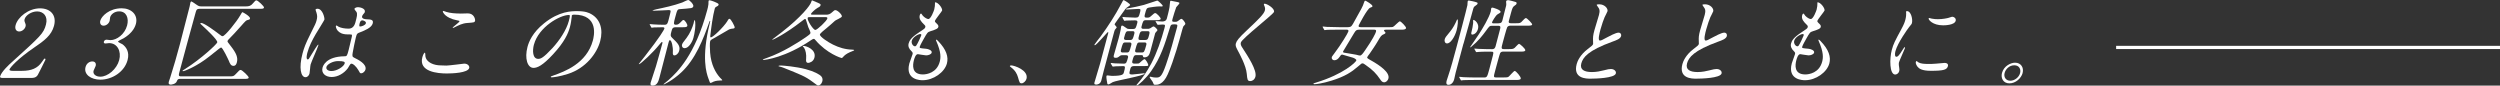
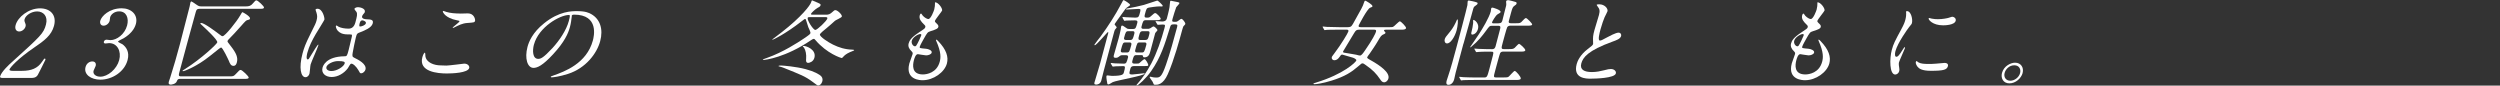
<svg xmlns="http://www.w3.org/2000/svg" id="_レイヤー_2" viewBox="0 0 778.85 26.66">
  <rect x="0" y="0" width="778.85" height="26.66" fill="#333333" stroke="none" />
  <defs>
    <style>.cls-1{fill:#fff;}.cls-2{fill:none;stroke:#fff;stroke-miterlimit:10;}</style>
  </defs>
  <g id="design">
    <g>
      <g>
        <path class="cls-1" d="M.74,24.28c-.17,0-.83-.03-.72-.43,.41-1.54,2.86-3.77,3.74-4.55C12.77,11.16,13.58,10.4,14.32,7.65c.69-2.58-.79-4.09-2.76-4.09-1.74,0-3.56,1.19-3.9,2.43-.02,.09-.12,.46,.06,.87,.23,.55,.38,.87,.24,1.39-.22,.84-1.12,1.56-1.98,1.56-.99,0-1.42-.87-1.12-1.97,.66-2.46,3.96-5.24,7.63-5.24,3.13,0,5.25,2.03,4.34,5.45-.8,2.98-3.07,4.64-6.08,6.69-5.35,3.65-7.64,6.35-7.79,6.9-.12,.43,.81,.43,.93,.43h2.98c2.93,0,4.83-.81,6.15-2.72,.75-1.07,.76-1.1,.93-1.1,.29,0,.2,.35,.18,.41-.06,.23-1.99,3.97-2.3,4.58-.54,1.04-1.55,1.04-2.02,1.04H.74Z" />
        <path class="cls-1" d="M42.32,7.5c-.46,1.71-1.85,3.25-3.76,4.4-.27,.14-1.73,.84-1.78,1.01-.07,.26,1.17,.72,1.36,.87,1.14,.84,2.29,2.38,1.61,4.93-.99,3.71-4.83,6.11-8.48,6.11-2.9,0-5.25-1.62-4.62-3.94,.32-1.19,1.28-1.74,2.12-1.74,.99,0,1.21,.78,1.05,1.36-.06,.23-.61,1.3-.67,1.54-.29,1.07,.75,1.85,2.11,1.85,2.32,0,5.12-2.35,5.87-5.16,.74-2.75-.58-5.3-3.13-5.3-.15,0-.99,.12-1.16,.12-.43,0-.57-.26-.48-.58,.09-.35,.45-.61,.83-.61,.17,0,1,.14,1.21,.14,1.97,0,4.45-1.8,5.2-4.58,.6-2.23-.19-4.38-2.48-4.38-1.54,0-2.59,1.01-2.81,1.85-.04,.14-.1,.9-.14,1.07-.23,.87-1.08,1.54-1.89,1.54-.93,0-1.24-.78-1.04-1.54,.37-1.39,2.75-3.88,6.69-3.88,2.87,0,5.19,1.94,4.4,4.9Z" />
        <path class="cls-1" d="M56.22,24.57c-.72,0-.91,.14-1.12,.72-.34,.96-1.79,1.07-1.88,1.07-.87,0-.7-.64-.6-.99,.05-.17,.37-1.07,.43-1.27,1.02-3.16,2.08-6.9,2.97-10.23,.45-1.68,2.55-9.97,3.06-11.85,.05-.17,.18-1.01,.23-1.19,.05-.2,.16-.38,.36-.38,.09,0,1.24,.78,1.43,.93,.71,.49,.97,.61,1.55,.61h14c.9,0,1.52-.14,2.21-1.01,.56-.67,.75-.87,1.04-.87,.41,0,2.45,1.88,2.35,2.26-.09,.35-.42,.38-1.58,.38h-18.49c-.81,0-.96,.23-1.18,.96-.97,3.42-4.16,15.18-5.13,18.83-.23,.87-.3,1.25,.54,1.25h15.27c.96,0,1.18-.09,1.75-.7,1.1-1.19,1.22-1.3,1.57-1.3,.41,0,2.59,2.03,2.48,2.41-.09,.35-.48,.38-1.64,.38h-19.62Zm6.46-17.42c.96,0,4.5,2.67,5.49,3.42,.84,.64,.91,.7,1.18,.7,.78,0,4.41-4.58,5.46-6.43,.54-.93,.6-1.04,.74-1.04,.09,0,2.52,1.3,2.33,2-.08,.32-.38,.35-.63,.41-.54,.09-.71,.26-2.16,1.91-1.55,1.77-2.99,3.27-3.35,3.62-.71,.7-.81,.87-.85,1.01-.07,.26,.05,.35,.91,1.48,1.88,2.38,2.39,3.74,1.99,5.22-.11,.41-.34,1.07-1.07,1.07-.81,0-1.12-.78-1.41-1.54-.22-.49-1.93-4.17-2.42-4.17-.2,0-.53,.26-3.49,2.64-4.06,3.27-7.96,4.72-8.31,4.72-.09,0-.26,0-.23-.12,.02-.09,.65-.46,.79-.55,5.02-3.16,9.9-7.74,10.04-8.29,.2-.75-3.61-4.26-4.54-5.13-.75-.67-.77-.7-.71-.81,.02-.09,.15-.12,.23-.12Z" />
        <path class="cls-1" d="M96.44,22.86c-.17,.64-.61,1.19-1.27,1.19-1.45,0-2.12-2.9-.92-7.39,.46-1.71,.97-3.1,2.27-5.68,1.77-3.56,1.86-3.71,2.1-4.61,.26-.99,.25-1.48-.02-2.41-.04-.17-.33-.84-.28-1.01,.05-.17,.41-.23,.58-.23,1.62,0,2.29,2.9,2.16,3.42-.06,.23-2.29,3.8-2.72,4.52-1.09,1.91-2.04,3.71-2.6,5.82-.05,.17-.54,2.03,.15,2.03,.26,0,.32-.12,1.27-1.71,.22-.38,1.76-2.9,1.96-2.9,.12,0,.06,.2,.04,.26-.25,.93-2.18,5.1-2.4,5.94-.12,.43-.22,2.35-.33,2.75Zm11.94-1.62c-1.18,1.59-3.11,2.75-5.05,2.75s-3.3-1.19-2.85-2.9c.11-.41,.93-3.48,6.89-3.56,.72,0,.78-.2,1.26-2,.05-.17,.78-3.25,.97-4.06,.05-.17,.11-.52-.04-.7-.04-.06-1.17-.06-1.32-.06-3.27,0-3.67-2.29-3.6-2.58,.02-.09,.08-.2,.2-.2s.57,.35,.67,.41c.72,.35,1.84,.58,3.09,.58q1.59,0,2.11-1.91c.49-1.83,.71-2.64,.34-3.3-.08-.14-.69-.78-.63-.99,.05-.17,.51-.49,1.12-.49s2.41,.41,2.12,1.51c-.05,.2-.1,.26-.51,.72-.13,.14-.27,.38-.34,.61-.23,.87,1.26,.93,1.43,.93,1.26,.06,2.21,.09,1.88,1.3-.37,1.36-2.53,2.2-3.73,2.67-1.2,.46-1.2,.49-1.54,1.74-.17,.64-.85,3.91-.97,4.69-.17,1.07-.14,1.28,.5,1.59,1.26,.61,3.93,1.97,3.48,3.68-.14,.52-.72,1.16-1.35,1.16-.35,0-.4-.12-.87-.99-.57-1.01-1.75-2.23-2.34-1.97-.23,.09-.77,1.16-.92,1.36Zm-6.68-.38c-.21,.78,.56,1.27,1.57,1.27,1.71,0,3.85-1.39,4.11-2.38,.13-.49-.21-.72-2.07-.72-1.65,0-3.39,.99-3.62,1.83Zm10.37-13.71c-.29,1.1-.06,1.1,.14,1.1,.41,0,1.6-.35,1.78-1.01,.14-.52-.72-.9-1.12-.9-.09,0-.24,.03-.38,.12-.14,.09-.32,.32-.42,.7Z" />
        <path class="cls-1" d="M139.05,20.43c.87,0,5.44-.61,5.58-.61,1.13,0,1.7,.78,1.55,1.36-.42,1.56-5.38,1.71-6.98,1.71-2.87,0-8.84-.52-7.62-5.07,.29-1.1,.7-1.42,.76-1.42,.2,0,.16,.93,.18,1.07,.27,2.03,2.73,2.9,4.79,2.9,.2,0,1.46,.06,1.75,.06Zm4.43-16.2c.35,0,1.99-.06,2.3-.06,1.91,0,2.34,1.88,2.22,2.32-.14,.52-.4,.52-2.44,.67-1.5,.09-2.75,.75-4.02,1.39-.34,.17-.33,.14-.45,.14-.03,0-.09,0-.07-.06,.07-.26,2.03-1.62,2.12-1.97,.05-.17-.03-.2-.83-.35-3.58-.7-4.42-2.52-4.35-2.81,.02-.09,.11-.09,.17-.09,.17,0,.74,.26,.88,.29,1.2,.38,2.81,.52,4.47,.52Z" />
        <path class="cls-1" d="M178.14,4.98c-.02,.09,0,.2-.03,.32-.13,.93-.21,1.85-.55,3.13-.52,1.94-1.68,4.64-5.26,8.49-3.26,3.54-4.93,4.23-6.09,4.23-1.91,0-2.82-2.98-1.88-6.52,.41-1.54,1.51-4.46,5.2-7.39,4.69-3.77,8.57-3.77,10.25-3.77,2.64,0,3.71,.52,4.42,.93,2.72,1.54,3.8,4.64,2.78,8.43-1.01,3.77-4.43,8.4-10.04,10.2-2.7,.87-4.66,1.07-5.1,1.07-.12,0-.28-.03-.24-.2,.02-.09,.09-.12,.89-.41,3.33-1.19,10.29-3.68,12.22-10.9,.3-1.13,2.03-8.03-5.88-8.03-.58,0-.67,.23-.72,.41Zm-11.8,8.9c-.5,1.88-.44,4.46,1.33,4.46,.84,0,1.63-.35,4.44-3.36,2.16-2.35,4.33-5.56,5.1-8.43,.47-1.74,.39-1.88,.01-1.88-2.75,0-9.4,3.74-10.87,9.21Z" />
-         <path class="cls-1" d="M210.57,8.49c-1.04,0-1.14,.35-1.43,1.45-.26,.96-.32,1.3,.26,1.85,1.73,1.65,2.6,2.52,2.2,4-.26,.96-.98,1.48-1.5,1.48-.43,0-.54-.38-.48-1.13,.1-1.36-.36-3.62-.91-3.62-.23,0-.31,.29-.42,.7-.42,1.56-2.41,9.3-2.87,11.04-.25,.93-.64,2.41-2.12,2.41-.75,0-.7-.52-.58-.99,.04-.14,1.52-4.61,1.63-5.01,.42-1.36,1.63-5.77,2.01-7.19,.02-.06,.1-.38-.1-.38-.17,0-.25,.09-.85,.81-1.92,2.41-5.86,6.09-6.33,6.09-.06,0-.07-.06-.06-.09,.02-.06,1.58-2,1.88-2.38,4.8-6.11,6-8.32,6.07-8.58,.08-.29-.05-.46-.51-.46-.81,0-2.18,.03-2.77,.06-.09,.03-.54,.09-.63,.09-.12,0-.13-.06-.21-.2l-.37-.67q-.11-.14-.1-.17c.02-.06,.11-.09,.14-.09,.14,0,.85,.06,1.02,.09,.54,.06,2.66,.12,3.47,.12,.87,0,.99-.46,1.25-1.42,.08-.29,.71-2.67,.68-2.87-.07-.26-.36-.29-.59-.29-.09,0-3.76,.2-4.46,.2-.55,0-.61,0-.58-.09,.02-.06,.98-.32,1.14-.35,2.33-.49,5.47-1.16,8.1-2.12,.29-.12,1.57-.78,1.86-.78,.41,0,1.75,1.36,1.59,1.97-.12,.43-.54,.52-.67,.55-.28,.09-2.92,.29-3.42,.32-.89,.06-.91,.15-1.57,2.61-.47,1.77-.61,2.26,.23,2.26,.67,0,.98-.32,1.21-.52,.84-.87,.92-.96,1.16-.96,.41,0,1.32,1.36,1.19,1.83-.12,.43-.64,.43-1.68,.43h-1.88Zm16.01-1.91c.41-.67,.46-.72,.69-.72,.46,0,1.69,2.43,1.62,2.69-.09,.32-.33,.35-.53,.35-.36,.03-.8,.09-1.2,.26-.2,.09-3.71,2.17-4.43,2.58-1.25,.67-1.39,.75-1.5,1.16-.12,.46-.08,2.26,0,3.48,.29,3.8,1.73,6.29,3.05,7.77,.11,.14,.76,.72,.74,.81-.03,.12-.23,.12-.73,.12-.17,0-1.22,.03-1.98,.35-.13,.06-.75,.41-.89,.41-.23,0-.29-.12-.71-1.36-.6-1.65-2.27-6.43,.41-17.21,.18-.67,.17-.75,.06-.75-.09,0-.1,.06-.22,.38-1.82,5.16-4.26,11.56-8.79,15.73-2.81,2.58-5.3,3.68-5.36,3.68s-.07-.06-.06-.12c0-.03,1.34-1.1,1.57-1.3,2.58-2.29,8.24-7.71,12-21.73,.12-.43,.35-1.3,.39-1.88,0-.14,0-.84,.04-1.01,.03-.12,.14-.2,.34-.2s1.15,.35,1.36,.43c1.35,.58,1.5,.67,1.41,1.01-.08,.29-.34,.41-.74,.61-.17,.09-.34,.2-.45,.58-.61,2.26-1.11,5.97-1.37,8.35-.03,.2-.06,.55,.13,.61,.67,0,3.95-3.16,5.15-5.04Zm-10.53,5.13c-.4,1.51-1.55,3.3-2.74,3.3-.7,0-.97-.61-.84-1.07s.26-.64,1.45-2.17c.98-1.28,1.83-3.25,2.15-4.46,.06-.23,.16-.7,.2-.87,0-.03,.05-.17,.16-.17,.14,0,.29,1.19,.12,2.78-.14,1.19-.36,2.12-.51,2.67Z" />
        <path class="cls-1" d="M257.29,4.58c.75,0,1.26-.06,2.21-.99,.27-.26,.46-.43,.78-.43,.64,0,2.14,1.42,1.99,2-.09,.35-1.85,1.07-2.12,1.3-.42,.38-2.25,2.03-2.65,2.32-.51,.41-1.96,1.56-2.06,1.94-.18,.67,2.64,2.49,4.1,3.19,1.82,.9,3.8,1.51,5.99,1.56,.17,0,.63,.03,.58,.2-.03,.12-1.11,.46-1.31,.58-1.15,.52-1.71,.99-2.18,1.54-.17,.2-.28,.29-.43,.29s-4.56-1.36-8.15-5.59c-.22-.26-.33-.38-.51-.38s-.4,.09-.86,.41c-7.91,5.39-14.26,6.17-14.92,6.17-.06,0-.1-.06-.08-.14,.02-.06,1.08-.46,1.3-.52,5.02-1.77,9.63-4.81,11.25-5.88,2.05-1.36,2.19-1.56,2.26-1.83,.09-.35-.56-1.59-.66-1.85-.14-.35-.65-2.12-.74-2.32-.01-.06-.11-.23-.26-.23s-.25,.06-1.02,.67c-5.3,4.11-8.94,5.8-9.12,5.8-.06,0-.07-.06-.06-.12,0-.03,2.56-1.97,2.99-2.29,5.93-4.61,8.83-8.29,9.11-9.33,.1-.38,.17-.52,.34-.52,.86,.35,1.51,.64,1.77,.75,.67,.32,.91,.41,.81,.75-.09,.35-.38,.55-.81,.75-.77,.38-2.1,1.68-2.16,1.91-.08,.29,.18,.29,.5,.29h4.11Zm-14.44,16.14c-.3-.06-.33-.09-.31-.14,.04-.14,.37-.17,.77-.17,.7,0,4.75,.35,7.67,1.13,2.7,.72,4.32,1.62,4.9,2.26,.44,.52,.43,1.1,.3,1.56-.23,.87-.86,1.27-1.24,1.27-.26,0-.34-.03-1.78-1.13-2.32-1.74-3.77-2.26-8.9-4.32-.52-.2-.81-.32-1.41-.46Zm7.24-6.26c.02-.06,.1-.17,.19-.17,.93,0,4.12,1.16,3.44,3.71-.33,1.25-1.56,1.59-1.93,1.59-.75,0-.7-.75-.65-1.25,.12-1.33-.13-2.67-.64-3.45-.06-.09-.41-.41-.41-.43Zm2.27-9.13c-.38,0-.67,0-.74,.26-.19,.7,1.72,3.74,2.39,3.74,.58,0,3.53-2.78,3.74-3.56,.12-.43-.29-.43-.61-.43h-4.78Z" />
        <path class="cls-1" d="M293.5,3.3c-.07,.26-2.08,2.69-2.22,3.19-.05,.2,.04,.41,.34,.67,.56,.49,.83,.81,.71,1.25-.12,.46-.5,.7-2.5,1.33-.85,.26-.96,.46-2,2.29-.34,.61-1.14,2-1.28,2.52-.12,.46,0,.46,1.97,.64,.68,.06,1.93,.49,1.73,1.22-.14,.52-1.01,.84-1.73,.84-.43,0-2.42-.38-2.57-.38-.72,0-1.09,1.36-1.26,2-.32,1.3-.78,4.32,2.84,4.32,1.22,0,4.31-.52,5.23-3.94,.33-1.25,.51-2.9-1.11-6.55-.06-.12-.06-.2-.04-.29,.07-.26,.56,.29,.63,.35,2.61,2.69,3.3,4.98,2.76,7.01-.74,2.75-4.18,5.22-7.57,5.22-.55,0-5.53,0-4.13-5.24,.12-.46,.88-2.43,.99-2.84,.09-.35,.09-.55-.3-.93-.83-.78-1.15-1.56-.91-2.46,.23-.87,.81-1.83,3.03-3.3,1.83-1.22,2.04-1.33,2.15-1.74,.1-.38-.01-.49-.52-.99-.66-.67-1.53-1.54-1.2-2.75,.05-.2,.2-.52,.4-.52,.14,0,.47,.61,.57,.7,.61,.64,1.35,1.01,1.7,1.01,.81,0,1.73-2.58,1.84-2.98,.16-.58,.27-1.54,.23-1.94-.03-.12,0-.2,.02-.29,.89-.09,2.41,1.83,2.2,2.61Zm-6.77,7.3c-.67,0-2.38,.99-2.67,2.09-.23,.87,.43,1.74,1.01,1.74,.12,0,.28-.09,.38-.23,.39-.49,1.49-2.96,1.53-3.1,.06-.23,.13-.49-.25-.49Z" />
-         <path class="cls-1" d="M318.29,25.96c-.61,0-.67-.2-1.16-1.94-.31-1.01-.79-2.03-2.21-3.1-.07-.06-.34-.26-.31-.35s.14-.2,.37-.2c1.01,0,5.54,1.51,4.81,4.2-.19,.7-.95,1.39-1.5,1.39Z" />
        <path class="cls-1" d="M347.91,8.55c-.03,.12-.5,.58-.56,.7-.12,.23-.16,.38-.45,1.45l-3.04,11.36c-.12,.43-.63,2.55-.76,3.04-.32,1.19-1.35,1.25-1.61,1.25-.67,0-.59-.38-.51-.7,.05-.17,1.62-5.39,1.76-5.91l2.48-9.27c.04-.14,.13-.49-.04-.49-.2,0-3.57,4.11-4.09,4.11-.09,0-.16-.06-.12-.2,.05-.17,1.66-2.2,1.93-2.55,2.33-3.19,4.55-6.61,6.39-10.11,.55-1.07,.61-1.19,.81-1.19,.12,0,2.09,1.16,1.99,1.54-.05,.17-.93,.67-1.09,.81-.35,.32-.58,.64-2.71,3.62-.96,1.33-1.02,1.45-1.04,1.59,.01,.17,.7,.75,.64,.96Zm1.85-3.01c-.04-.06-.11-.14-.1-.17,.02-.06,.08-.09,.14-.09,.14,0,.85,.09,1.02,.09,.12,0,2.23,.12,2.92,.12,.99,0,1.07-.32,1.36-1.39,.28-1.04,.33-1.33-.34-1.33-.2,0-3.04,.2-3.59,.2-.17,0-.41,0-.37-.14s.18-.14,.4-.2c1.95-.35,3.45-.64,5.16-1.1,.69-.2,4.13-1.36,4.19-1.36,.2,0,1.76,1.42,1.69,1.68-.03,.12-.16,.17-.25,.17-.12,0-.66-.03-.8-.03-.84,0-3.01,.32-3.29,.38-.71,.17-.77,.38-1.23,2.12-.19,.72-.16,1.01,.63,1.01,.67,0,.86-.09,1.29-.49,.95-.84,1.03-.93,1.35-.93,.38,0,1.76,1.45,1.66,1.8-.11,.41-.69,.41-1.64,.41h-2.9c-.9,0-.96,.23-1.43,1.97-.19,.72,.39,.72,.62,.72h1.36c.17,0,.43,0,.78-.2,.14-.09,.81-.55,.96-.55,.35,0,1.32,.93,1.24,1.22-.04,.14-.62,.7-.69,.84l-1.47,5.48c-.26,.99-.56,2.09-1.86,2.09-.43,0-.46-.14-.51-.46-.05-.23-.37-.23-.52-.23h-1.48c-.81,0-.9,.35-1.28,1.77-.07,.26-.23,.87,.58,.87h.78c.41,0,.61,0,.83-.17,.22-.17,1.31-1.22,1.57-1.22,.38,0,1.26,1.56,1.18,1.88-.08,.29-.19,.29-1.41,.29h-3.07c-.23,0-.87,0-1.08,.78-.44,1.62-.49,1.83,.61,1.83,.41,0,3.58-.38,3.69-.38,.06,0,.17,0,.14,.12-.18,.67-8.58,2.06-9.92,2.64-.2,.09-1.12,.72-1.32,.72s-.36-.06-.39-.26c-.04-.17-.37-1.97-.28-2.32,.05-.17,.12-.23,.26-.23,.2,0,1.21,.15,1.47,.15,3.39,0,3.55-.49,3.72-1.13,.41-1.54,.51-1.91-.21-1.91s-1.63,.03-2.36,.06c-.12,0-.8,.09-.86,.09-.12,0-.14-.12-.21-.2l-.4-.67c-.03-.09-.08-.14-.07-.17,.02-.06,.08-.09,.14-.09,.03,0,.99,.09,1.16,.12,.63,.03,2.27,.09,2.82,.09,.75,0,.86-.41,1.27-1.91,.03-.12,.19-.72-.62-.72h-1.16c-.29,0-.46,0-.76,.23-.55,.43-.73,.58-1.31,.58-.7,0-.69-.35-.54-.9,.19-.72,1.24-4.29,1.45-5.1,.17-.64,.56-2.2,.66-2.78,.01-.14,.09-.78,.13-.93,.03-.12,.11-.32,.29-.32,.26,0,.36,.06,1.26,.7,.49,.35,.63,.35,.98,.35h1.19c.81,0,.9-.32,1.31-1.85,.23-.84-.27-.84-.88-.84-.81,0-2.01,.03-2.45,.06-.09,0-.54,.09-.63,.09-.12,0-.15-.09-.21-.2l-.37-.67Zm1.25,10.81c.81,0,.87-.23,1.42-2.29,.23-.84-.33-.84-.59-.84h-1.19c-.81,0-.87,.23-1.43,2.32-.22,.81,.33,.81,.59,.81h1.19Zm.56-6.64c-.81,0-.89,.29-1.36,2.03-.18,.67,.39,.72,.62,.72h1.22c.81,0,.9-.32,1.32-1.88,.23-.87-.23-.87-.58-.87h-1.22Zm3.55,3.51c-.81,0-.85,.14-1.45,2.38-.08,.29-.12,.75,.61,.75h1.42c.72,0,.83-.17,1.4-2.29,.08-.29,.23-.84-.56-.84h-1.42Zm4.95-6.38c-.06-.12-.08-.14-.07-.17,.02-.06,.08-.09,.14-.09,.29,0,1.62,.12,1.94,.12q1.19,0,1.44-.93c.05-.2,.7-2.61,.83-3.54,.05-.29,.13-1.56,.21-1.85,.04-.14,.18-.14,.27-.14,.12,0,1.76,.35,2.06,.41,.41,.09,.6,.14,.53,.41-.05,.2-.87,.99-.98,1.19-.2,.43-.98,3.01-1.1,3.45-.25,.93-.29,1.1,.63,1.1,.61,0,.7-.03,1.14-.35,.43-.32,.76-.58,.94-.58,.38,0,1.33,1.22,1.22,1.62-.04,.14-.11,.2-.59,.7-.12,.12-.71,2.32-.77,2.55-.25,.93-2.15,8.03-4.11,12.4-1.46,3.27-3.17,3.27-3.83,3.27-.26,0-.41,0-.52-.12-.06-.12-.31-.7-.38-.84-.11-.23-.96-1.28-.92-1.42,.03-.12,.18-.14,.24-.14,.14,0,.47,.09,.55,.12,.24,.09,.74,.15,1.21,.15,1.22,0,1.75-.15,3.11-4.03,1.18-3.33,2.5-8.14,3.46-11.71,.2-.75,0-.84-.93-.84-.99,0-1.07,.2-1.36,1.19-1.58,5.13-2.82,9.13-5.78,13.36-1.6,2.29-4.04,4.49-4.45,4.49-.06,0-.17-.03-.14-.14,.02-.06,.48-.61,.61-.75,.91-1.01,2.47-3.07,4-5.94,1.69-3.19,3.18-7.53,4.07-10.87,.31-1.16,.34-1.28-.58-1.28-.2,0-1.33,.09-1.44,.09s-.17-.12-.21-.2l-.4-.67Zm-3.36,5.62c.87,0,.97-.38,1.23-1.36,.27-1.01,.37-1.39-.5-1.39h-1.36c-.84,0-.94,.38-1.21,1.36-.28,1.04-.37,1.39,.47,1.39h1.36Z" />
-         <path class="cls-1" d="M394.02,1.16c.7,0,3.17,1.48,2.88,2.55-.21,.78-9.99,8.29-10.32,9.53-.13,.49-.02,.93,.44,1.59,1.83,2.81,4.62,7.07,4.09,9.07-.26,.96-1,1.36-1.61,1.36-.9,0-.92-.55-1.08-2.26-.21-2.55-2.34-6.4-2.84-7.33-.6-1.1-.72-1.54-.56-2.14,.21-.78,.82-1.65,3.45-4.11,3.83-3.59,5.31-5.1,5.59-6.17,.16-.61,.02-1.04-.27-1.68-.05-.14-.08-.26,0-.35,.04-.06,.13-.06,.22-.06Z" />
        <path class="cls-1" d="M417.03,9.24c-2.55,0-3.41,.06-3.7,.06-.09,.03-.54,.09-.63,.09s-.12-.09-.21-.2l-.37-.67c-.08-.12-.08-.14-.07-.17,.02-.06,.05-.09,.11-.09,.2,0,1.07,.12,1.25,.12,1.4,.06,2.61,.09,3.98,.09h2.32c.87,0,1.23-.03,1.78-1.01,2.77-4.93,3.09-5.48,3.42-6.58,.18-.58,.29-.67,.44-.67,.17,0,2.35,1.28,2.23,1.74-.05,.2-.09,.23-.73,.46-.93,.35-3.54,5.45-3.56,5.51-.13,.49,.17,.55,.81,.55h8.46c.81,0,1.19,0,1.41-.09,.39-.14,1.8-1.74,2.15-1.74,.32,0,2.03,1.71,1.92,2.12-.13,.49-.91,.49-1.52,.49h-4.72c-.35,0-.55,0-.61,.23-.03,.12-.02,.2,.2,.35,.12,.09,.28,.26,.22,.46-.04,.14-.12,.23-.51,.38-.74,.26-.98,.64-1.85,2.14-.71,1.25-2.13,3.3-2.55,3.91-.13,.14-.72,.96-.75,1.07-.09,.32,.06,.41,1.35,1.13,2.57,1.45,5.74,3.65,5.25,5.51-.23,.87-.91,1.22-1.34,1.22-.58,0-.92-.46-1.27-.99-1.19-1.74-2.25-2.87-4.47-4.4-.51-.38-.73-.52-1.02-.52-.26,0-.34,.09-1.32,.93-2.04,1.77-4.12,3.16-8.32,4.46-2.72,.84-4.73,1.1-5.28,1.1-.17,0-.37-.03-.34-.14,.04-.14,.16-.17,.76-.35,8.74-2.67,12.46-6.38,12.6-6.9,.11-.41-.88-.81-1.07-.87-.4-.12-3.22-.96-3.31-.96-.35,0-.48,.17-.87,.75-.38,.55-.91,1.01-1.55,1.01s-.97-.49-.85-.93c.05-.2,.07-.26,.91-1.36,1.97-2.58,4.12-6.17,4.25-6.66,.16-.58-.28-.58-.74-.58h-2.26Zm6.67,0c-1.07,0-1.24,.09-1.82,1.04-.87,1.42-2.6,4.29-3.44,5.71-.07,.26,.04,.38,.27,.41,.08,.03,3.61,.58,3.77,.64,.89,.23,.97,.26,1.23,.26,.43,0,.95-.72,1.56-1.62,2.26-3.25,3.25-5.22,3.41-5.8,.17-.64-.21-.64-.93-.64h-4.06Z" />
        <path class="cls-1" d="M450.81,13.53c-.58,0-.91-.61-.72-1.3,.15-.55,.4-.84,1.69-2.41,.85-1.01,1.61-2.43,2.1-3.62,.07-.14,.08-.17,.13-.17,.38,0,.1,2.2-.22,3.42-.54,2-1.88,4.09-2.98,4.09Zm5.11,.06l-2.43,9.07c-.09,.35-.39,1.77-.46,2.06-.32,1.19-1.1,1.71-1.76,1.71-.41,0-.89-.14-.57-1.33,.04-.14,.48-1.45,.51-1.56,.83-2.46,1.65-5.51,2.45-8.49,.62-2.32,3.2-11.94,3.5-13.47,.02-.17,.04-1.01,.09-1.19,.04-.14,.15-.23,.35-.23,.12,0,2.21,.41,2.61,.64,.07,.06,.16,.14,.12,.32-.07,.26-.31,.41-.67,.67-.42,.26-.57,.49-.7,.99-.37,1.48-2.53,9.01-3.02,10.84Zm11-6.35c.9,0,1.02-.46,1.17-1.01,.16-.58,.76-3.04,.89-3.54,.26-.96,.29-1.07,.29-1.39,0-.12-.09-.75-.05-.9,.08-.29,.41-.35,.61-.35,.35,0,2.05,.46,2.4,.58,.24,.09,.3,.29,.24,.49-.07,.26-.25,.41-.64,.67-.54,.38-.66,.64-1.1,2.26l-.71,2.64c-.05,.49,.32,.55,.72,.55h1.54c1.25,0,1.39,0,2.1-.81,.25-.29,.77-.81,1-.81,.35,0,2.03,1.71,1.95,2.03-.09,.35-.73,.35-1.66,.35h-5.13c-.26,0-.68,.06-.96,.43-.19,.26-1.32,4.49-1.43,4.9-.44,1.65-.53,1.97,.4,1.97h1.42c1.04,0,1.42,0,1.9-.38,.23-.2,1.15-1.28,1.38-1.28,.2,0,2.07,1.56,1.94,2.06-.1,.38-.71,.38-1.67,.38h-5.19c-.23,0-.7,0-.97,.46-.16,.26-1.38,4.84-1.51,5.33-.58,2.14-.61,2.26,.32,2.26h2.29c.93,0,1.19,0,1.58-.26,.33-.26,1.55-1.77,1.86-1.77,.38,0,2.02,1.88,1.88,2.38-.12,.43-.75,.43-1.71,.43h-12.52c-2.52,0-3.38,.06-3.67,.06-.09,.03-.54,.09-.63,.09-.12,0-.12-.09-.21-.2l-.37-.67c-.04-.09-.08-.14-.07-.17,.02-.06,.05-.09,.11-.09,.2,0,1.07,.12,1.24,.12,1.4,.06,2.58,.09,3.95,.09h2.46c.93,0,.98-.2,1.7-2.87,1.14-4.26,1.27-4.75,1.13-4.98-.12-.2-.26-.2-1.36-.2-1.57,0-2.76,.03-3.24,.09-.09,0-.54,.06-.62,.06s-.13-.06-.21-.2l-.37-.67c-.08-.12-.08-.14-.07-.17,.02-.06,.04-.06,.1-.06,.2,0,1.08,.09,1.28,.09,2.29,.09,3.25,.09,4.15,.09,.84,0,1-.58,1.12-1.04,1.08-4.03,1.2-4.46,1.38-5.24,.13-.61,.24-1.01-.66-1.01h-1.88c-.72,0-.86,.17-1.88,1.59-1.14,1.56-2.46,3.22-4.5,4.9-.15,.14-.26,.23-.35,.23-.06,0-.07-.06-.06-.09,.02-.06,2.32-3.36,2.72-4,1.08-1.65,3.17-5.13,3.69-7.07,.04-.14,.11-.84,.14-.96,.06-.23,.3-.26,.42-.26,.09,0,2.68,.7,2.5,1.39-.05,.2-.16,.26-.88,.67-.67,.35-1.73,2.35-1.75,2.43-.11,.41,.24,.41,.41,.41h1.62Zm-8.22,3.54c-.49,0-.34-.58-.26-.87,.23-.84,.41-1.85,.51-2.78,.01-.14-.04-.72,0-.84,0-.03,.05-.09,.11-.09,.38,0,1.84,1.13,1.4,2.78-.38,1.42-1.38,1.8-1.76,1.8Z" />
        <path class="cls-1" d="M494.65,15.27c1.09-.81,1.56-1.19,1.67-1.56,.02-.09,0-.75-.02-.9-.05-1.1-.02-1.77,.42-3.39,.18-.67,1.22-4.03,1.43-4.78,.39-1.45,.1-1.88-.24-2.35-.44-.64-.5-.72-.48-.81,.03-.12,.73-.14,.82-.14,1.65,0,2.77,1.33,2.55,2.17-.07,.26-.77,1.56-.9,1.85-.33,.81-.83,2.14-1.29,3.82-.29,1.1-.92,3.45-.17,3.45,.41,0,.61-.12,2.44-1.1,.37-.2,2.51-1.36,3.35-1.36,.67,0,.95,.58,.81,1.07-.23,.87-1.54,1.33-2.7,1.74-7.64,2.78-9.19,4.9-9.7,6.78-.53,1.97,.96,2.69,3.31,2.69,1.45,0,2.69-.29,3.62-.52,1.4-.35,1.74-.43,2.29-.43,.99,0,1.73,.67,1.54,1.39-.4,1.48-6.35,1.62-7.88,1.62-1.33,0-5.53,0-4.32-4.55,.22-.81,.98-2.81,3.46-4.69Z" />
-         <path class="cls-1" d="M527.59,15.27c1.09-.81,1.56-1.19,1.67-1.56,.02-.09,0-.75-.02-.9-.05-1.1-.02-1.77,.42-3.39,.18-.67,1.22-4.03,1.43-4.78,.39-1.45,.1-1.88-.24-2.35-.44-.64-.5-.72-.48-.81,.03-.12,.73-.14,.82-.14,1.65,0,2.77,1.33,2.55,2.17-.07,.26-.77,1.56-.9,1.85-.33,.81-.83,2.14-1.29,3.82-.29,1.1-.92,3.45-.17,3.45,.41,0,.61-.12,2.44-1.1,.37-.2,2.51-1.36,3.35-1.36,.67,0,.95,.58,.81,1.07-.23,.87-1.54,1.33-2.7,1.74-7.64,2.78-9.19,4.9-9.7,6.78-.53,1.97,.96,2.69,3.31,2.69,1.45,0,2.69-.29,3.62-.52,1.4-.35,1.74-.43,2.29-.43,.99,0,1.73,.67,1.54,1.39-.4,1.48-6.35,1.62-7.88,1.62-1.33,0-5.53,0-4.32-4.55,.22-.81,.98-2.81,3.46-4.69Z" />
        <path class="cls-1" d="M568.41,3.3c-.07,.26-2.08,2.69-2.22,3.19-.05,.2,.04,.41,.34,.67,.56,.49,.83,.81,.71,1.25-.12,.46-.5,.7-2.5,1.33-.85,.26-.96,.46-2,2.29-.34,.61-1.14,2-1.28,2.52-.12,.46,0,.46,1.97,.64,.68,.06,1.93,.49,1.73,1.22-.14,.52-1.01,.84-1.73,.84-.43,0-2.42-.38-2.57-.38-.72,0-1.09,1.36-1.26,2-.32,1.3-.78,4.32,2.84,4.32,1.22,0,4.31-.52,5.23-3.94,.33-1.25,.51-2.9-1.11-6.55-.06-.12-.06-.2-.04-.29,.07-.26,.56,.29,.63,.35,2.61,2.69,3.3,4.98,2.76,7.01-.74,2.75-4.18,5.22-7.57,5.22-.55,0-5.53,0-4.13-5.24,.12-.46,.88-2.43,.99-2.84,.09-.35,.09-.55-.3-.93-.83-.78-1.15-1.56-.91-2.46,.23-.87,.81-1.83,3.03-3.3,1.83-1.22,2.04-1.33,2.15-1.74,.1-.38-.01-.49-.52-.99-.66-.67-1.53-1.54-1.2-2.75,.05-.2,.2-.52,.4-.52,.14,0,.47,.61,.57,.7,.61,.64,1.35,1.01,1.7,1.01,.81,0,1.73-2.58,1.84-2.98,.16-.58,.27-1.54,.23-1.94-.03-.12,0-.2,.02-.29,.89-.09,2.41,1.83,2.2,2.61Zm-6.77,7.3c-.67,0-2.38,.99-2.67,2.09-.23,.87,.43,1.74,1.01,1.74,.12,0,.28-.09,.38-.23,.39-.49,1.49-2.96,1.53-3.1,.06-.23,.13-.49-.25-.49Z" />
        <path class="cls-1" d="M590.8,17.68c.49,0,.88-.46,2-2.26,.31-.49,.45-.72,.6-.72s.07,.29,.05,.35c-.09,.32-1.66,3.71-1.85,4.4-.13,.49,.04,1.36,.06,1.51,.09,.41,.11,.9,0,1.27-.16,.58-.73,.99-1.22,.99-1.8,0-1.81-4.93-1.06-7.71,.5-1.85,.95-2.69,2.91-6.32,.97-1.77,1.16-2.49,1.3-3.01,.25-.93,.28-1.71,.26-2.06,0-.09-.06-.43-.03-.52,.02-.09,.16-.14,.27-.14,1.33,0,1.84,2.64,1.56,3.68-.08,.32-.09,.35-.91,1.33-.48,.61-3.54,4.87-4.24,7.48-.23,.87-.18,1.74,.29,1.74Zm16.06,2.9c-.3,1.13-1.26,1.48-5.32,1.48-2.84,0-3.72-.72-4.17-1.3-.11-.14-.66-.9-.51-1.45,.02-.06,.08-.29,.22-.29,.12,0,.49,.35,.59,.41,.72,.43,1.9,.49,2.97,.49,.75,0,1.8,0,2.54-.09,.41-.03,2.5-.23,2.61-.23,1.1,0,1.16,.64,1.07,.99Zm2.42-14.11c-.38,1.42-3.6,1.42-3.94,1.42-3.27,0-4.6-1.77-4.5-2.14,.02-.06,.07-.14,.24-.14,.09,0,.4,.12,.76,.2,.63,.14,1.4,.17,1.92,.17,1.42,0,2.86-.29,3.3-.43,.96-.32,1.05-.35,1.33-.32,.5,.09,1.06,.58,.88,1.25Z" />
        <path class="cls-1" d="M630.13,22.75c-.43,1.62-2.17,3.22-4.11,3.22s-2.75-1.62-2.32-3.25c.59-2.2,2.77-3.19,4.07-3.19,1.88,0,2.8,1.56,2.35,3.22Zm-5.61-.03c-.36,1.33,.42,2.43,1.78,2.43,1.25,0,2.67-.99,3.04-2.38,.3-1.13-.22-2.43-1.81-2.43s-2.71,1.25-3.01,2.38Z" />
      </g>
-       <line class="cls-2" x1="659.26" y1="14.78" x2="778.85" y2="14.78" />
    </g>
  </g>
</svg>